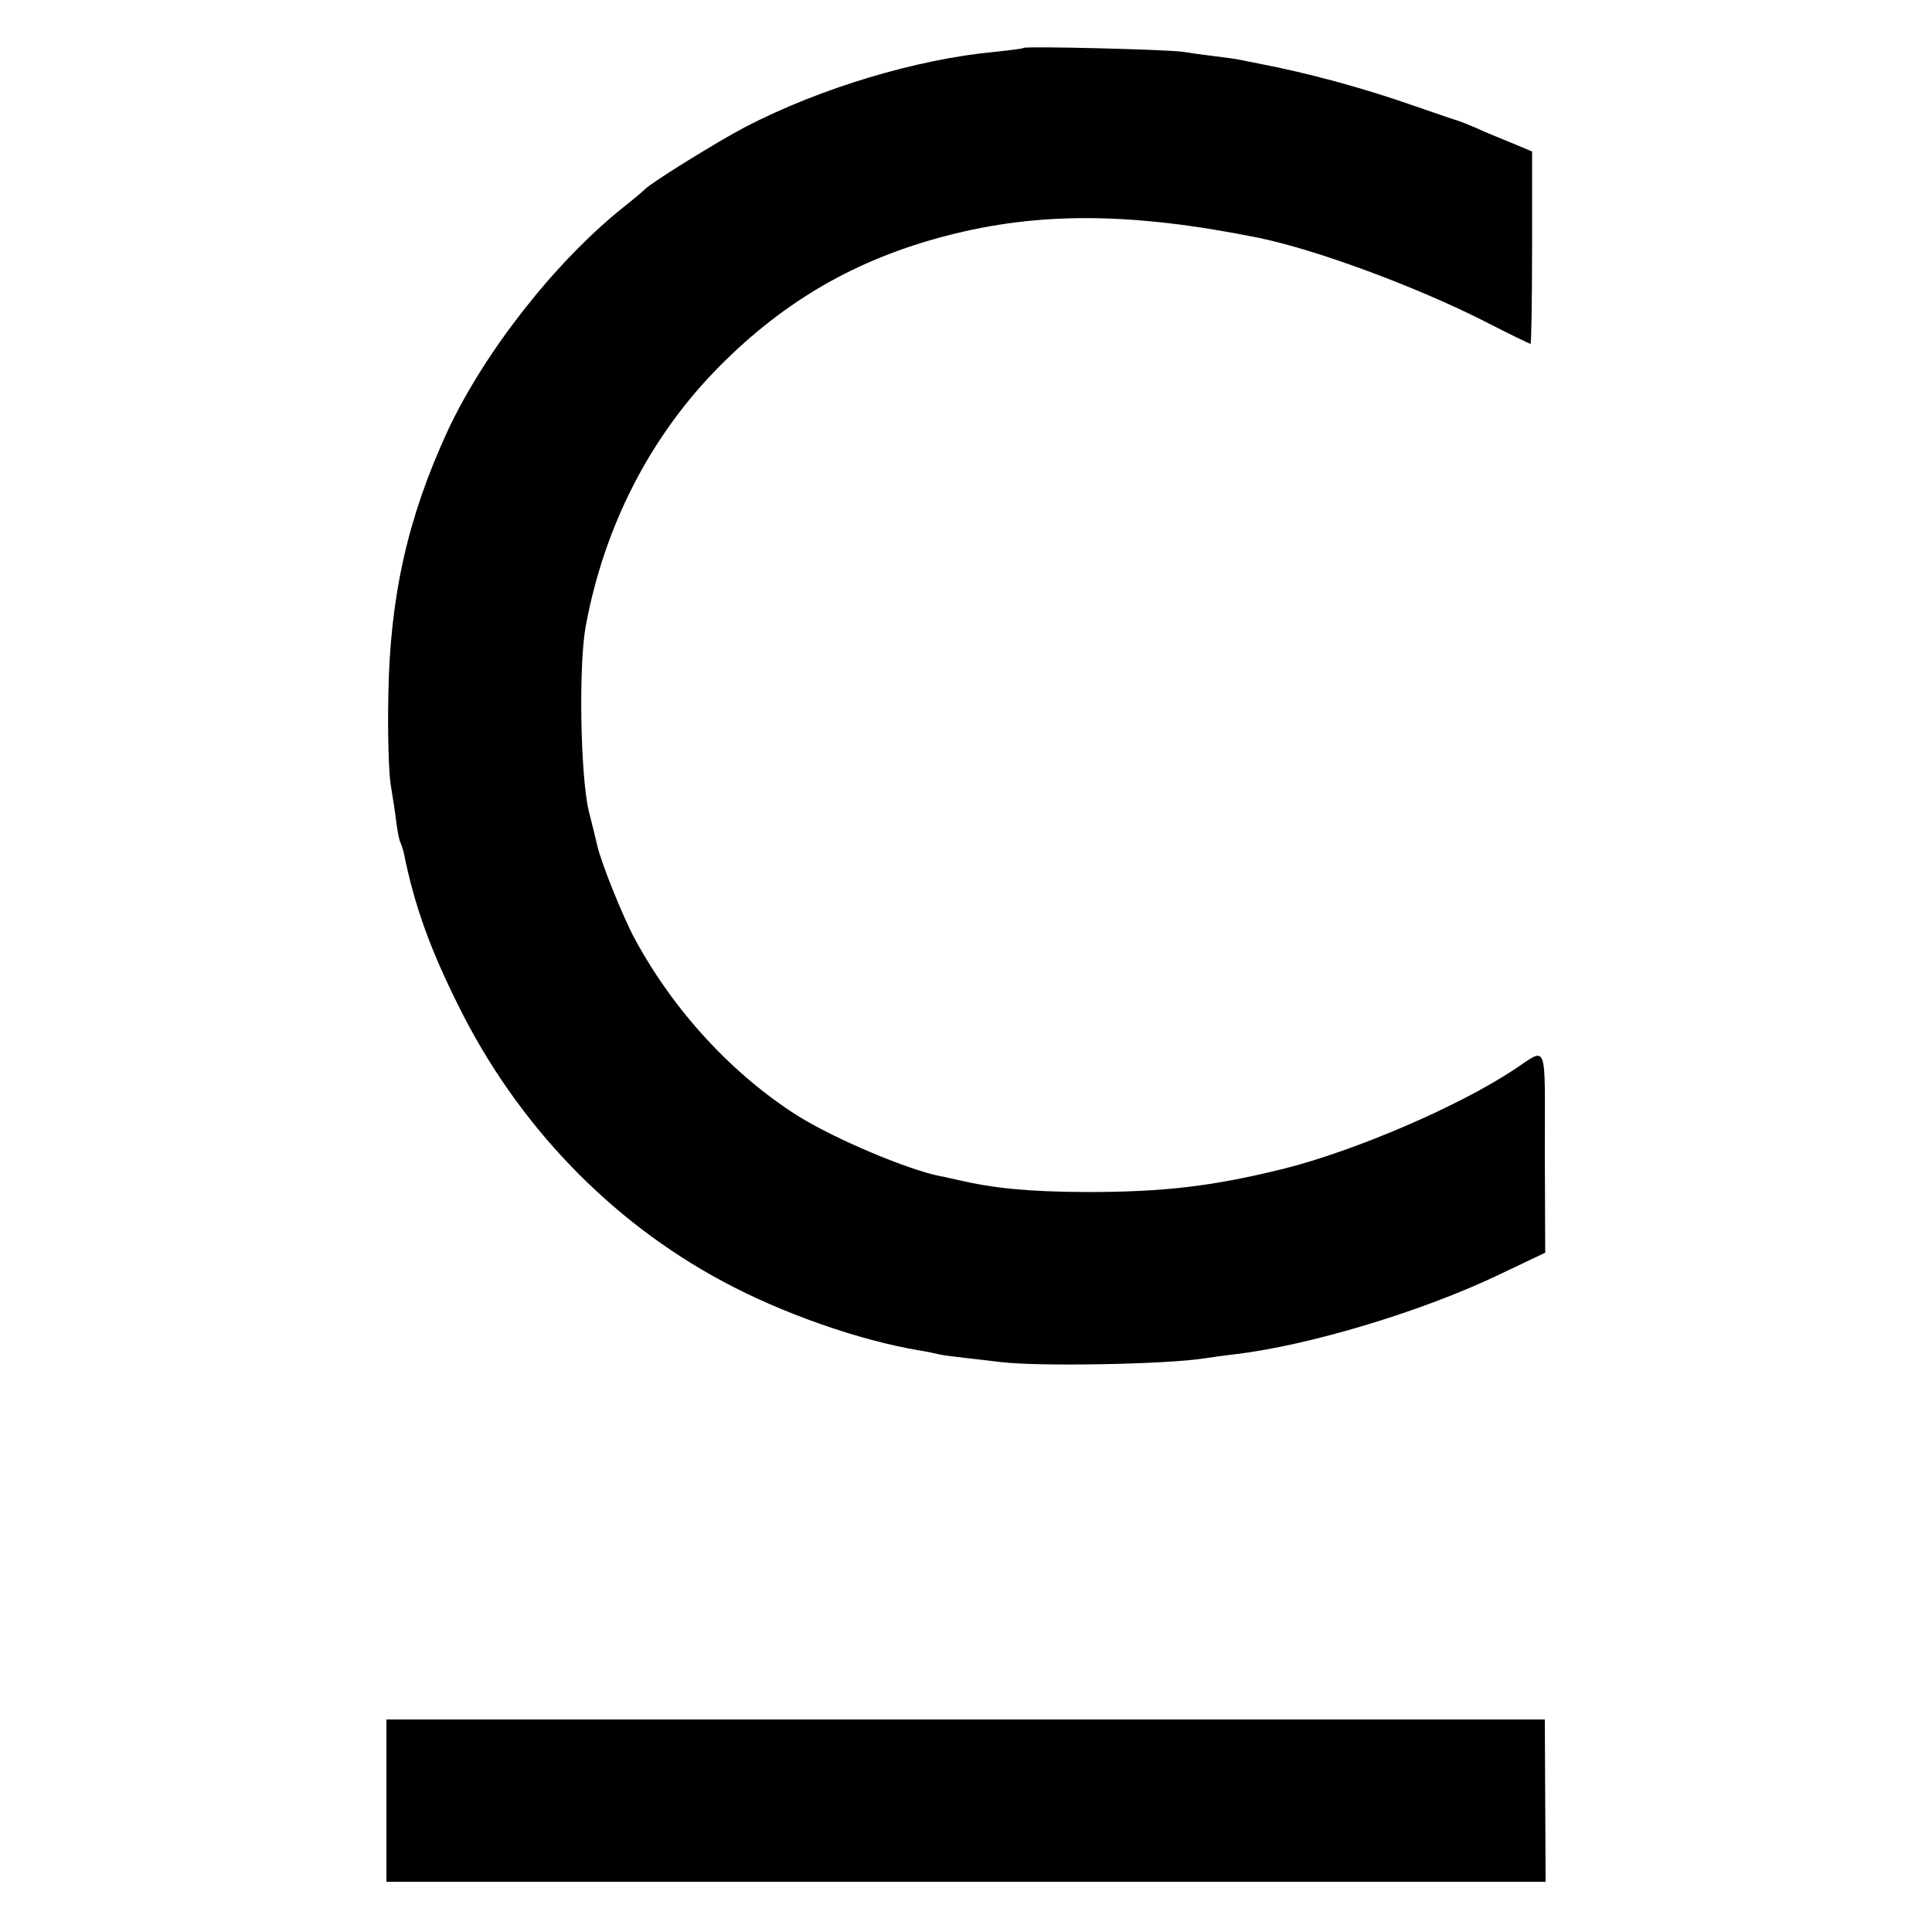
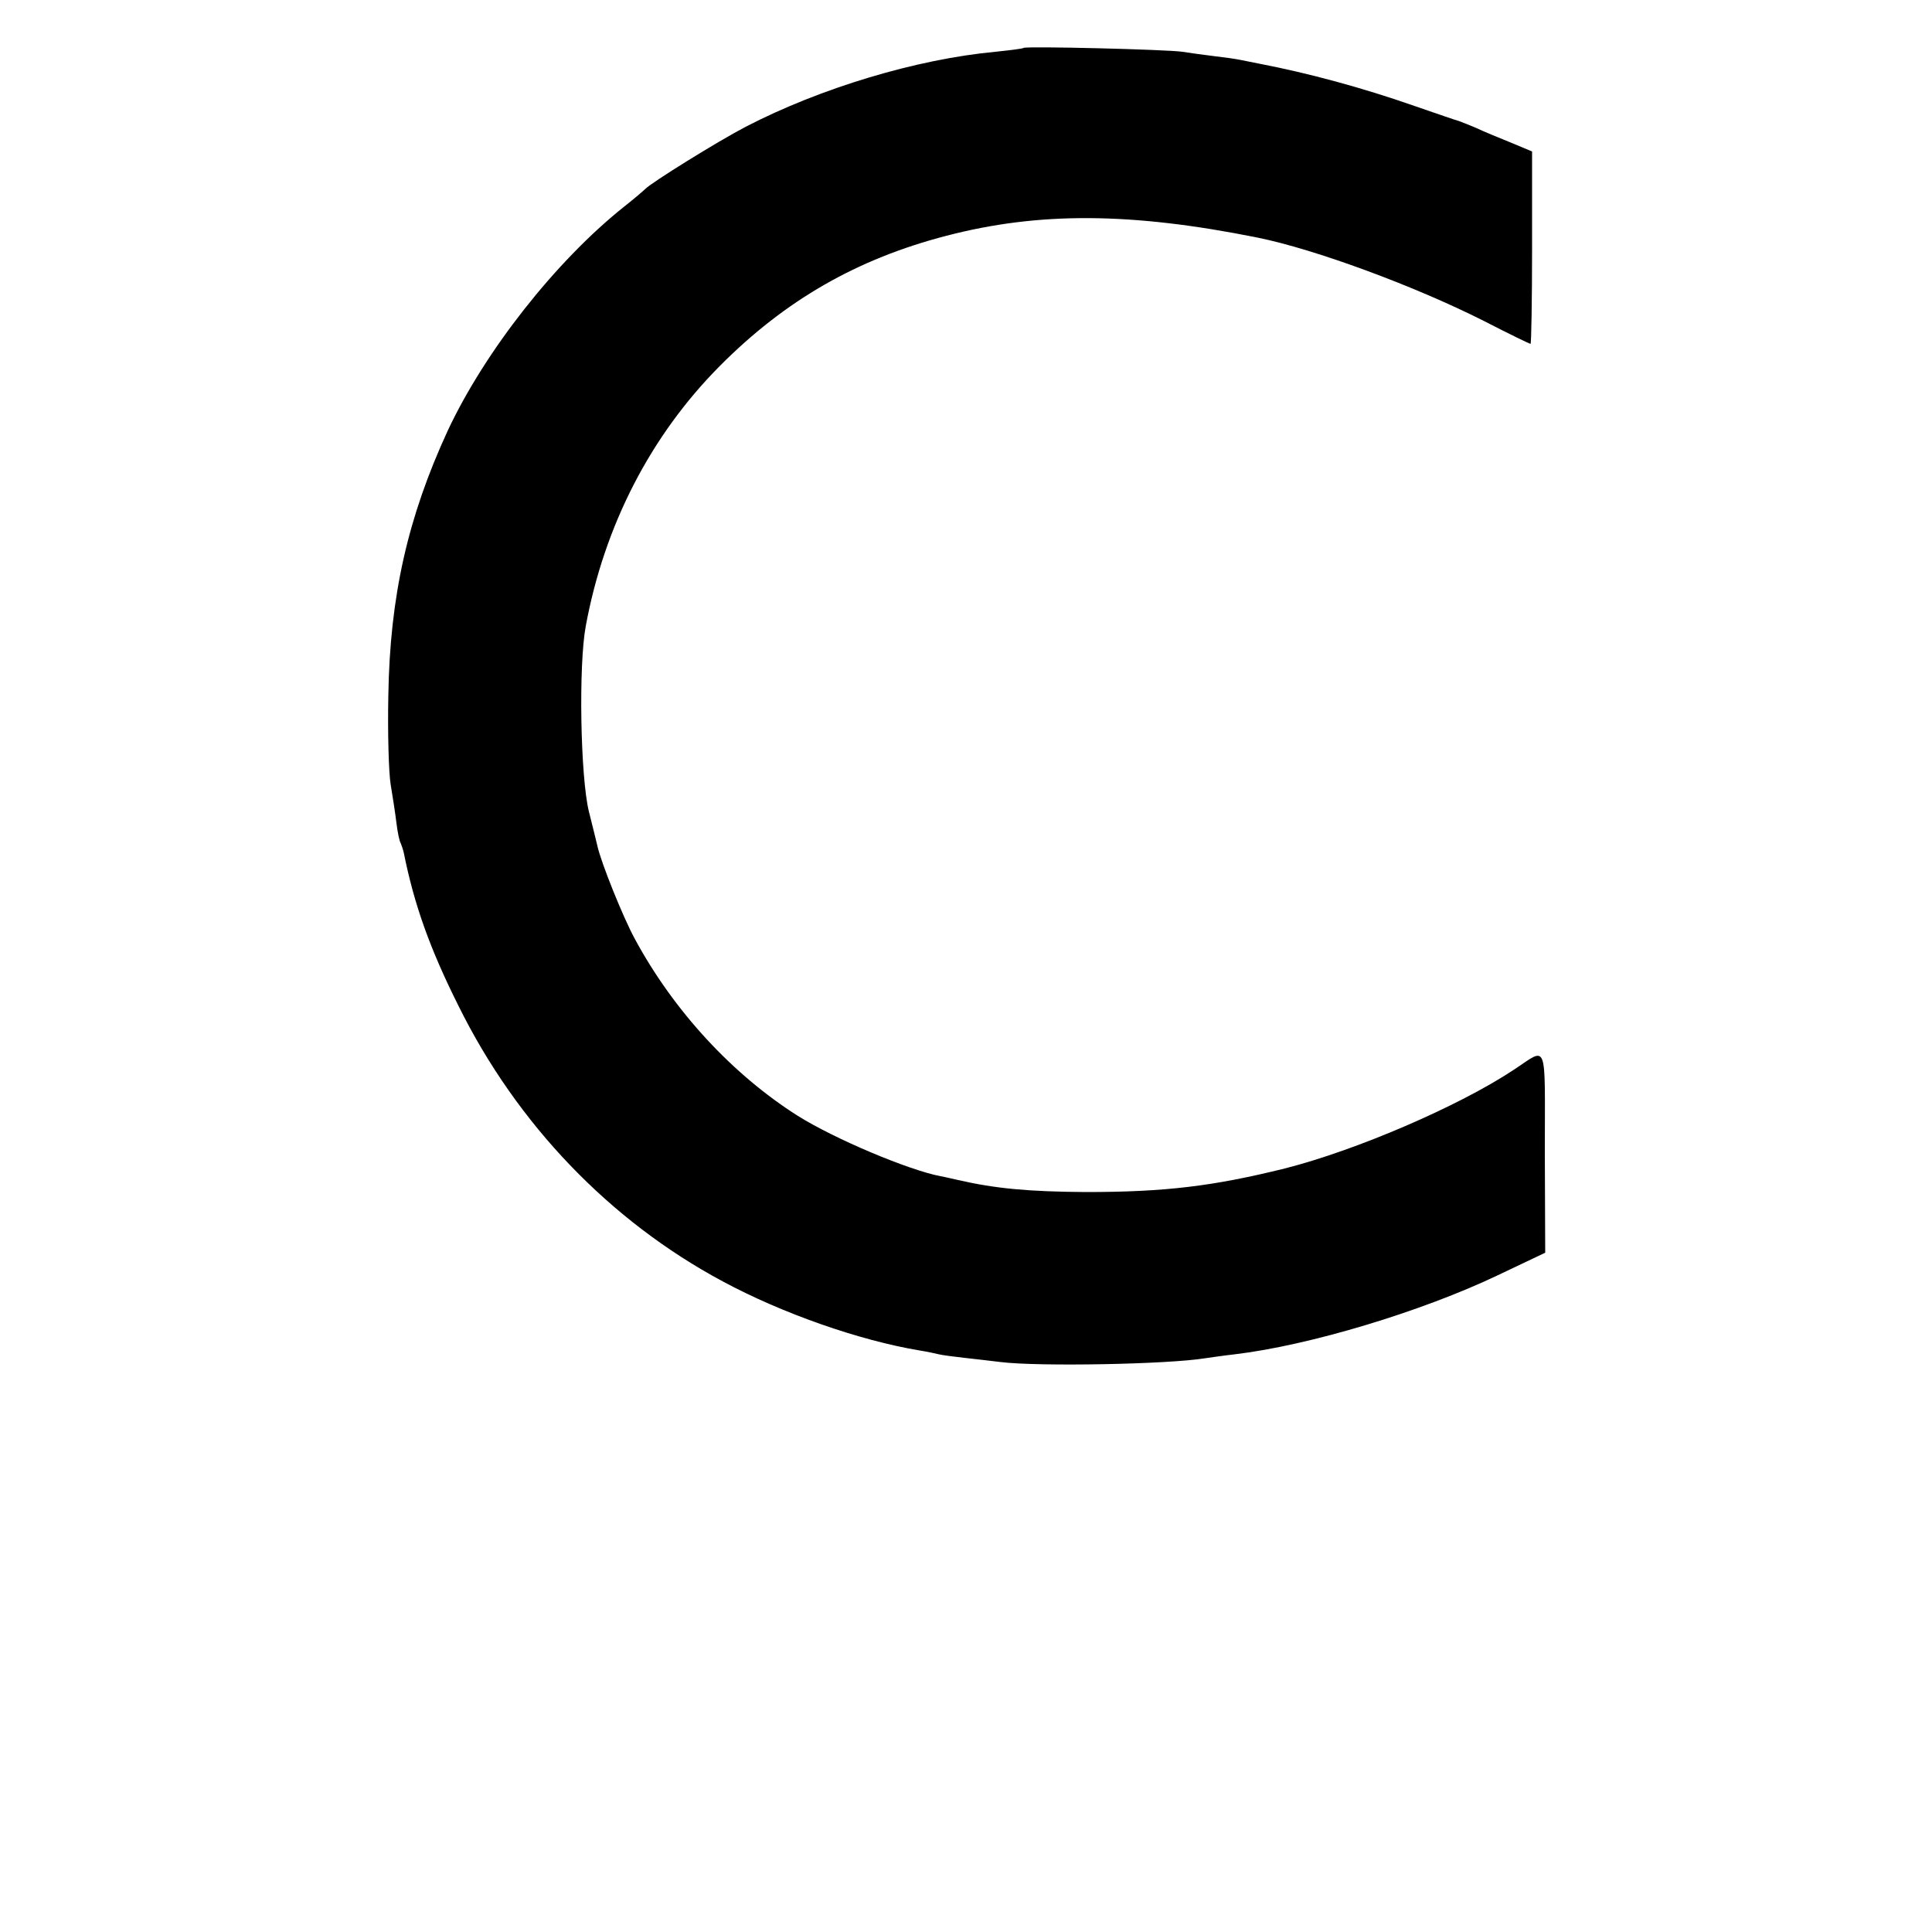
<svg xmlns="http://www.w3.org/2000/svg" version="1.0" width="500pt" height="500pt" viewBox="0 0 500 500" preserveAspectRatio="xMidYMid meet">
  <g transform="translate(0,500) scale(0.1,-0.1)" fill="#000000" stroke="none">
    <path d="M2649 4876 c-2 -2 -35 -6 -73 -10 -204 -19 -453 -94 -646 -194 -73 -38 -245 -145 -260 -161 -3 -3 -27 -24 -55 -46 -177 -141 -360 -374 -456 -579 -104 -225 -150 -430 -154 -686 -2 -96 1 -200 6 -230 5 -30 12 -75 15 -100 3 -25 8 -48 11 -52 2 -5 6 -16 8 -25 27 -135 68 -249 141 -395 152 -308 393 -558 684 -714 154 -83 354 -153 510 -179 19 -3 42 -8 50 -10 8 -2 38 -6 65 -9 28 -3 70 -8 95 -11 98 -12 432 -6 530 10 14 2 48 7 75 10 194 23 485 111 682 205 l122 58 -1 261 c0 294 9 271 -81 212 -142 -94 -407 -208 -592 -255 -186 -46 -310 -61 -515 -61 -148 1 -234 9 -330 31 -14 3 -34 8 -46 10 -83 16 -273 96 -369 156 -169 107 -321 271 -422 458 -31 57 -88 199 -97 241 -3 13 -13 53 -22 89 -22 90 -27 379 -8 480 48 260 168 493 347 673 169 170 355 277 587 337 238 62 477 61 805 -5 148 -30 406 -125 586 -216 64 -33 118 -59 120 -59 2 0 4 112 4 249 l0 249 -55 23 c-30 12 -71 29 -90 38 -19 8 -39 16 -45 18 -5 1 -57 19 -115 39 -134 47 -275 85 -400 109 -14 3 -36 7 -50 10 -14 3 -45 7 -70 10 -25 3 -61 8 -80 11 -40 6 -405 15 -411 10z" />
-     <path d="M1000 340 l0 -210 1500 0 1500 0 -1 210 -1 210 -1499 0 -1499 0 0 -210z" />
  </g>
</svg>